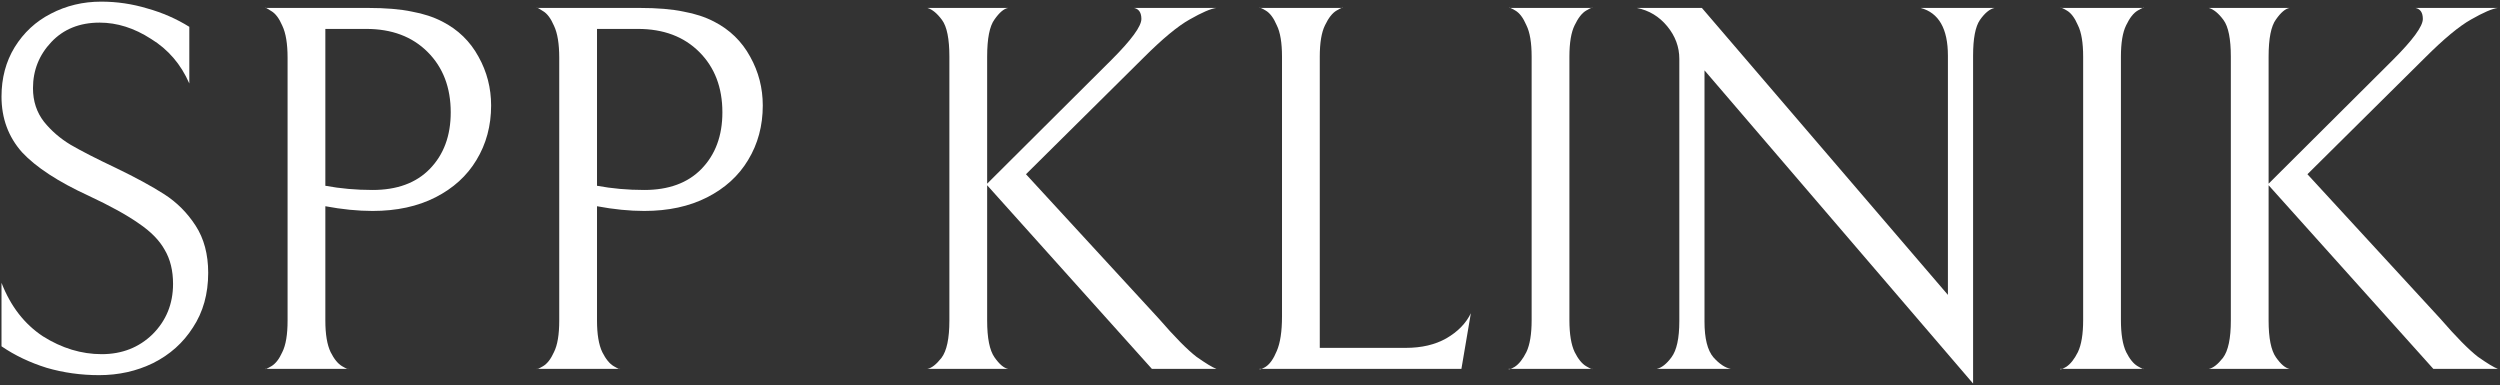
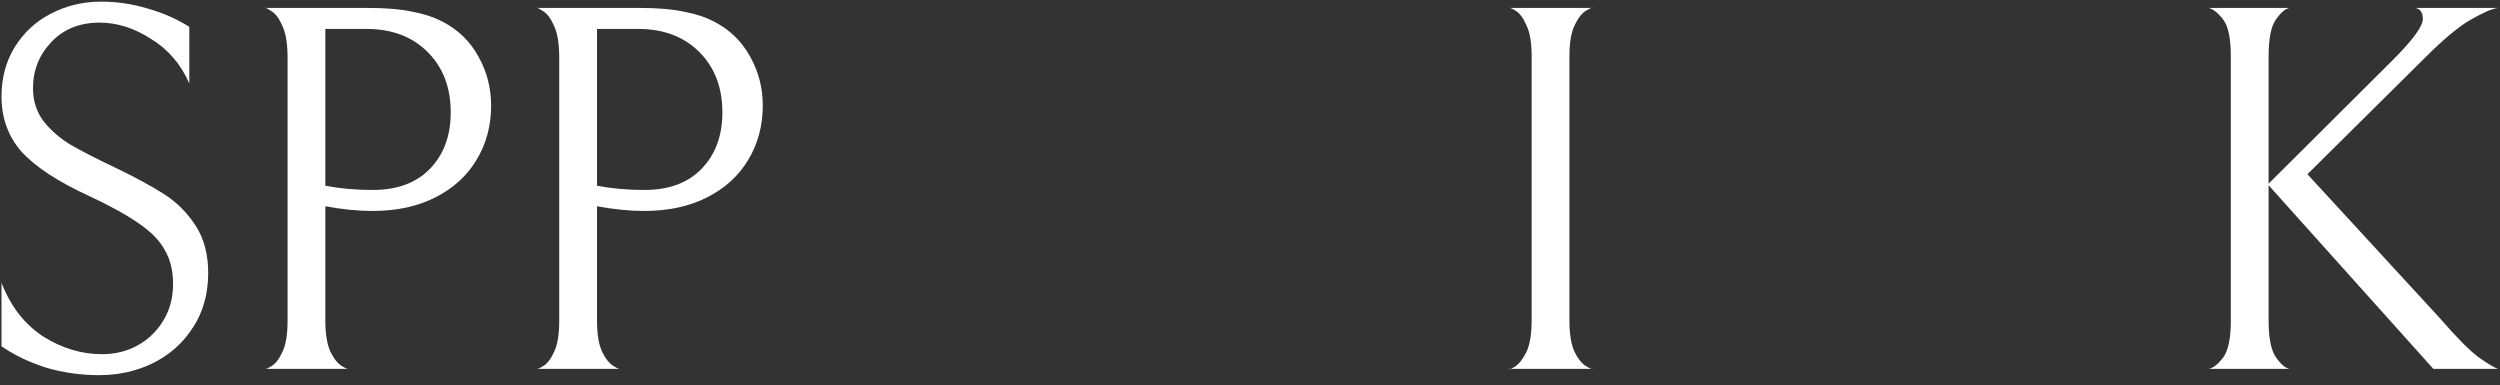
<svg xmlns="http://www.w3.org/2000/svg" width="610" height="94" viewBox="0 0 610 94" fill="none">
  <rect x="0" y="0" width="610" height="94" fill="#333333" stroke="none" />
  <path d="M593.732 90L553.54 45.2V78.224C553.54 82.491 554.137 85.477 555.332 87.184C556.527 88.891 557.636 89.829 558.66 90H538.948C539.972 89.829 541.124 88.933 542.404 87.312C543.684 85.605 544.324 82.576 544.324 78.224V13.84C544.324 9.488 543.727 6.501 542.532 4.88C541.337 3.259 540.143 2.277 538.948 1.936H558.66C557.636 2.107 556.527 3.045 555.332 4.752C554.137 6.373 553.54 9.403 553.54 13.84V44.816L583.876 14.608C588.74 9.744 591.172 6.416 591.172 4.624C591.172 3.088 590.575 2.192 589.38 1.936H609.476C608.111 2.107 605.935 3.045 602.948 4.752C600.047 6.373 596.292 9.488 591.684 14.096L563.012 42.512L595.396 77.712C599.321 82.235 602.393 85.349 604.612 87.056C606.916 88.677 608.537 89.659 609.476 90H593.732Z" fill="white" />
-   <path d="M502.657 90C502.657 90.256 503.169 90.085 504.193 89.488C505.217 88.805 506.156 87.611 507.009 85.904C507.862 84.112 508.289 81.509 508.289 78.096V13.84C508.289 10.427 507.862 7.867 507.009 6.16C506.241 4.368 505.345 3.173 504.321 2.576C503.297 1.979 502.785 1.765 502.785 1.936H523.137C523.137 1.765 522.625 1.979 521.601 2.576C520.577 3.173 519.638 4.368 518.785 6.16C517.932 7.867 517.505 10.427 517.505 13.84V78.096C517.505 81.509 517.932 84.112 518.785 85.904C519.638 87.611 520.577 88.763 521.601 89.36C522.625 89.957 523.137 90.171 523.137 90H502.657Z" fill="white" />
-   <path d="M486.682 1.936C485.487 2.192 484.293 3.173 483.098 4.88C481.989 6.501 481.434 9.403 481.434 13.584V93.584L415.898 17.168V78.48C415.898 82.576 416.623 85.477 418.074 87.184C419.525 88.805 420.933 89.744 422.298 90H404.25C405.445 89.744 406.639 88.805 407.834 87.184C409.114 85.477 409.754 82.533 409.754 78.352V14.352C409.754 11.451 408.773 8.805 406.81 6.416C404.847 4.027 402.373 2.533 399.386 1.936H415.258L475.29 71.952V13.584C475.29 7.013 473.071 3.131 468.634 1.936H486.682Z" fill="white" />
  <path d="M368.087 90C368.087 90.256 368.599 90.085 369.623 89.488C370.647 88.805 371.586 87.611 372.439 85.904C373.292 84.112 373.719 81.509 373.719 78.096V13.84C373.719 10.427 373.292 7.867 372.439 6.16C371.671 4.368 370.775 3.173 369.751 2.576C368.727 1.979 368.215 1.765 368.215 1.936H388.567C388.567 1.765 388.055 1.979 387.031 2.576C386.007 3.173 385.068 4.368 384.215 6.16C383.362 7.867 382.935 10.427 382.935 13.84V78.096C382.935 81.509 383.362 84.112 384.215 85.904C385.068 87.611 386.007 88.763 387.031 89.36C388.055 89.957 388.567 90.171 388.567 90H368.087Z" fill="white" />
-   <path d="M312.809 13.84C312.809 10.427 312.382 7.867 311.529 6.16C310.761 4.368 309.865 3.173 308.841 2.576C307.817 1.979 307.305 1.765 307.305 1.936H327.657C327.657 1.765 327.145 1.979 326.121 2.576C325.097 3.173 324.158 4.368 323.305 6.16C322.452 7.867 322.025 10.427 322.025 13.84V84.88H343.017C346.857 84.88 350.142 84.112 352.873 82.576C355.689 80.955 357.694 78.907 358.889 76.432L356.585 90H307.305C307.305 90.256 307.817 90.085 308.841 89.488C309.865 88.805 310.761 87.525 311.529 85.648C312.382 83.685 312.809 80.869 312.809 77.2V13.84Z" fill="white" />
-   <path d="M281.057 90L240.865 45.2V78.224C240.865 82.491 241.462 85.477 242.657 87.184C243.852 88.891 244.961 89.829 245.985 90H226.273C227.297 89.829 228.449 88.933 229.729 87.312C231.009 85.605 231.649 82.576 231.649 78.224V13.84C231.649 9.488 231.052 6.501 229.857 4.88C228.662 3.259 227.468 2.277 226.273 1.936H245.985C244.961 2.107 243.852 3.045 242.657 4.752C241.462 6.373 240.865 9.403 240.865 13.84V44.816L271.201 14.608C276.065 9.744 278.497 6.416 278.497 4.624C278.497 3.088 277.9 2.192 276.705 1.936H296.801C295.436 2.107 293.26 3.045 290.273 4.752C287.372 6.373 283.617 9.488 279.009 14.096L250.337 42.512L282.721 77.712C286.646 82.235 289.718 85.349 291.937 87.056C294.241 88.677 295.862 89.659 296.801 90H281.057Z" fill="white" />
  <path d="M186.118 25.744C186.118 30.693 184.923 35.131 182.534 39.056C180.23 42.896 176.902 45.925 172.55 48.144C168.198 50.363 163.078 51.472 157.19 51.472C153.606 51.472 149.766 51.088 145.67 50.32V78.224C145.67 81.552 146.097 84.112 146.95 85.904C147.803 87.611 148.742 88.763 149.766 89.36C150.79 89.957 151.302 90.171 151.302 90H130.95C130.95 90.171 131.462 89.957 132.486 89.36C133.51 88.763 134.406 87.611 135.174 85.904C136.027 84.197 136.454 81.637 136.454 78.224V14.096C136.454 10.683 136.027 8.08 135.174 6.288C134.406 4.496 133.51 3.301 132.486 2.704C131.462 2.021 130.95 1.765 130.95 1.936H156.038C160.39 1.936 163.974 2.235 166.79 2.832C169.606 3.344 172.081 4.155 174.214 5.264C178.054 7.227 180.998 10.085 183.046 13.84C185.094 17.509 186.118 21.477 186.118 25.744ZM176.262 27.408C176.262 21.349 174.385 16.443 170.63 12.688C166.875 8.933 161.883 7.056 155.654 7.056H145.67V45.328C149.339 46.011 153.179 46.352 157.19 46.352C163.163 46.352 167.814 44.645 171.142 41.232C174.555 37.733 176.262 33.125 176.262 27.408Z" fill="white" />
  <path d="M119.833 25.744C119.833 30.693 118.638 35.131 116.249 39.056C113.945 42.896 110.617 45.925 106.265 48.144C101.913 50.363 96.793 51.472 90.905 51.472C87.321 51.472 83.481 51.088 79.385 50.32V78.224C79.385 81.552 79.812 84.112 80.665 85.904C81.518 87.611 82.457 88.763 83.481 89.36C84.505 89.957 85.017 90.171 85.017 90H64.665C64.665 90.171 65.177 89.957 66.201 89.36C67.225 88.763 68.121 87.611 68.889 85.904C69.742 84.197 70.169 81.637 70.169 78.224V14.096C70.169 10.683 69.742 8.08 68.889 6.288C68.121 4.496 67.225 3.301 66.201 2.704C65.177 2.021 64.665 1.765 64.665 1.936H89.753C94.105 1.936 97.689 2.235 100.505 2.832C103.321 3.344 105.796 4.155 107.929 5.264C111.769 7.227 114.713 10.085 116.761 13.84C118.809 17.509 119.833 21.477 119.833 25.744ZM109.977 27.408C109.977 21.349 108.1 16.443 104.345 12.688C100.59 8.933 95.598 7.056 89.369 7.056H79.385V45.328C83.054 46.011 86.894 46.352 90.905 46.352C96.878 46.352 101.529 44.645 104.857 41.232C108.27 37.733 109.977 33.125 109.977 27.408Z" fill="white" />
  <path d="M24.176 91.536C19.739 91.536 15.472 90.939 11.376 89.744C7.28 88.464 3.611 86.715 0.368 84.496V69.008C2.587 74.725 5.957 79.077 10.48 82.064C15.088 84.965 19.867 86.416 24.816 86.416C29.765 86.416 33.904 84.795 37.232 81.552C40.56 78.224 42.224 74.128 42.224 69.264C42.224 66.021 41.541 63.248 40.176 60.944C38.896 58.64 36.805 56.507 33.904 54.544C31.003 52.496 26.907 50.235 21.616 47.76C14.192 44.347 8.773 40.805 5.36 37.136C2.032 33.381 0.368 28.859 0.368 23.568C0.368 19.045 1.435 15.035 3.568 11.536C5.787 7.952 8.731 5.221 12.4 3.344C16.155 1.381 20.251 0.4 24.688 0.4C28.528 0.4 32.283 0.955 35.952 2.064C39.621 3.088 43.035 4.581 46.192 6.544V20.368C44.144 15.675 41.029 12.048 36.848 9.488C32.752 6.843 28.571 5.52 24.304 5.52C19.44 5.52 15.515 7.099 12.528 10.256C9.541 13.413 8.048 17.168 8.048 21.52C8.048 24.677 8.944 27.408 10.736 29.712C12.528 31.931 14.704 33.808 17.264 35.344C19.909 36.88 23.579 38.757 28.272 40.976C33.051 43.28 36.976 45.413 40.048 47.376C43.12 49.339 45.68 51.899 47.728 55.056C49.776 58.213 50.8 62.053 50.8 66.576C50.8 71.696 49.563 76.133 47.088 79.888C44.699 83.643 41.456 86.544 37.36 88.592C33.349 90.555 28.955 91.536 24.176 91.536Z" fill="white" />
</svg>